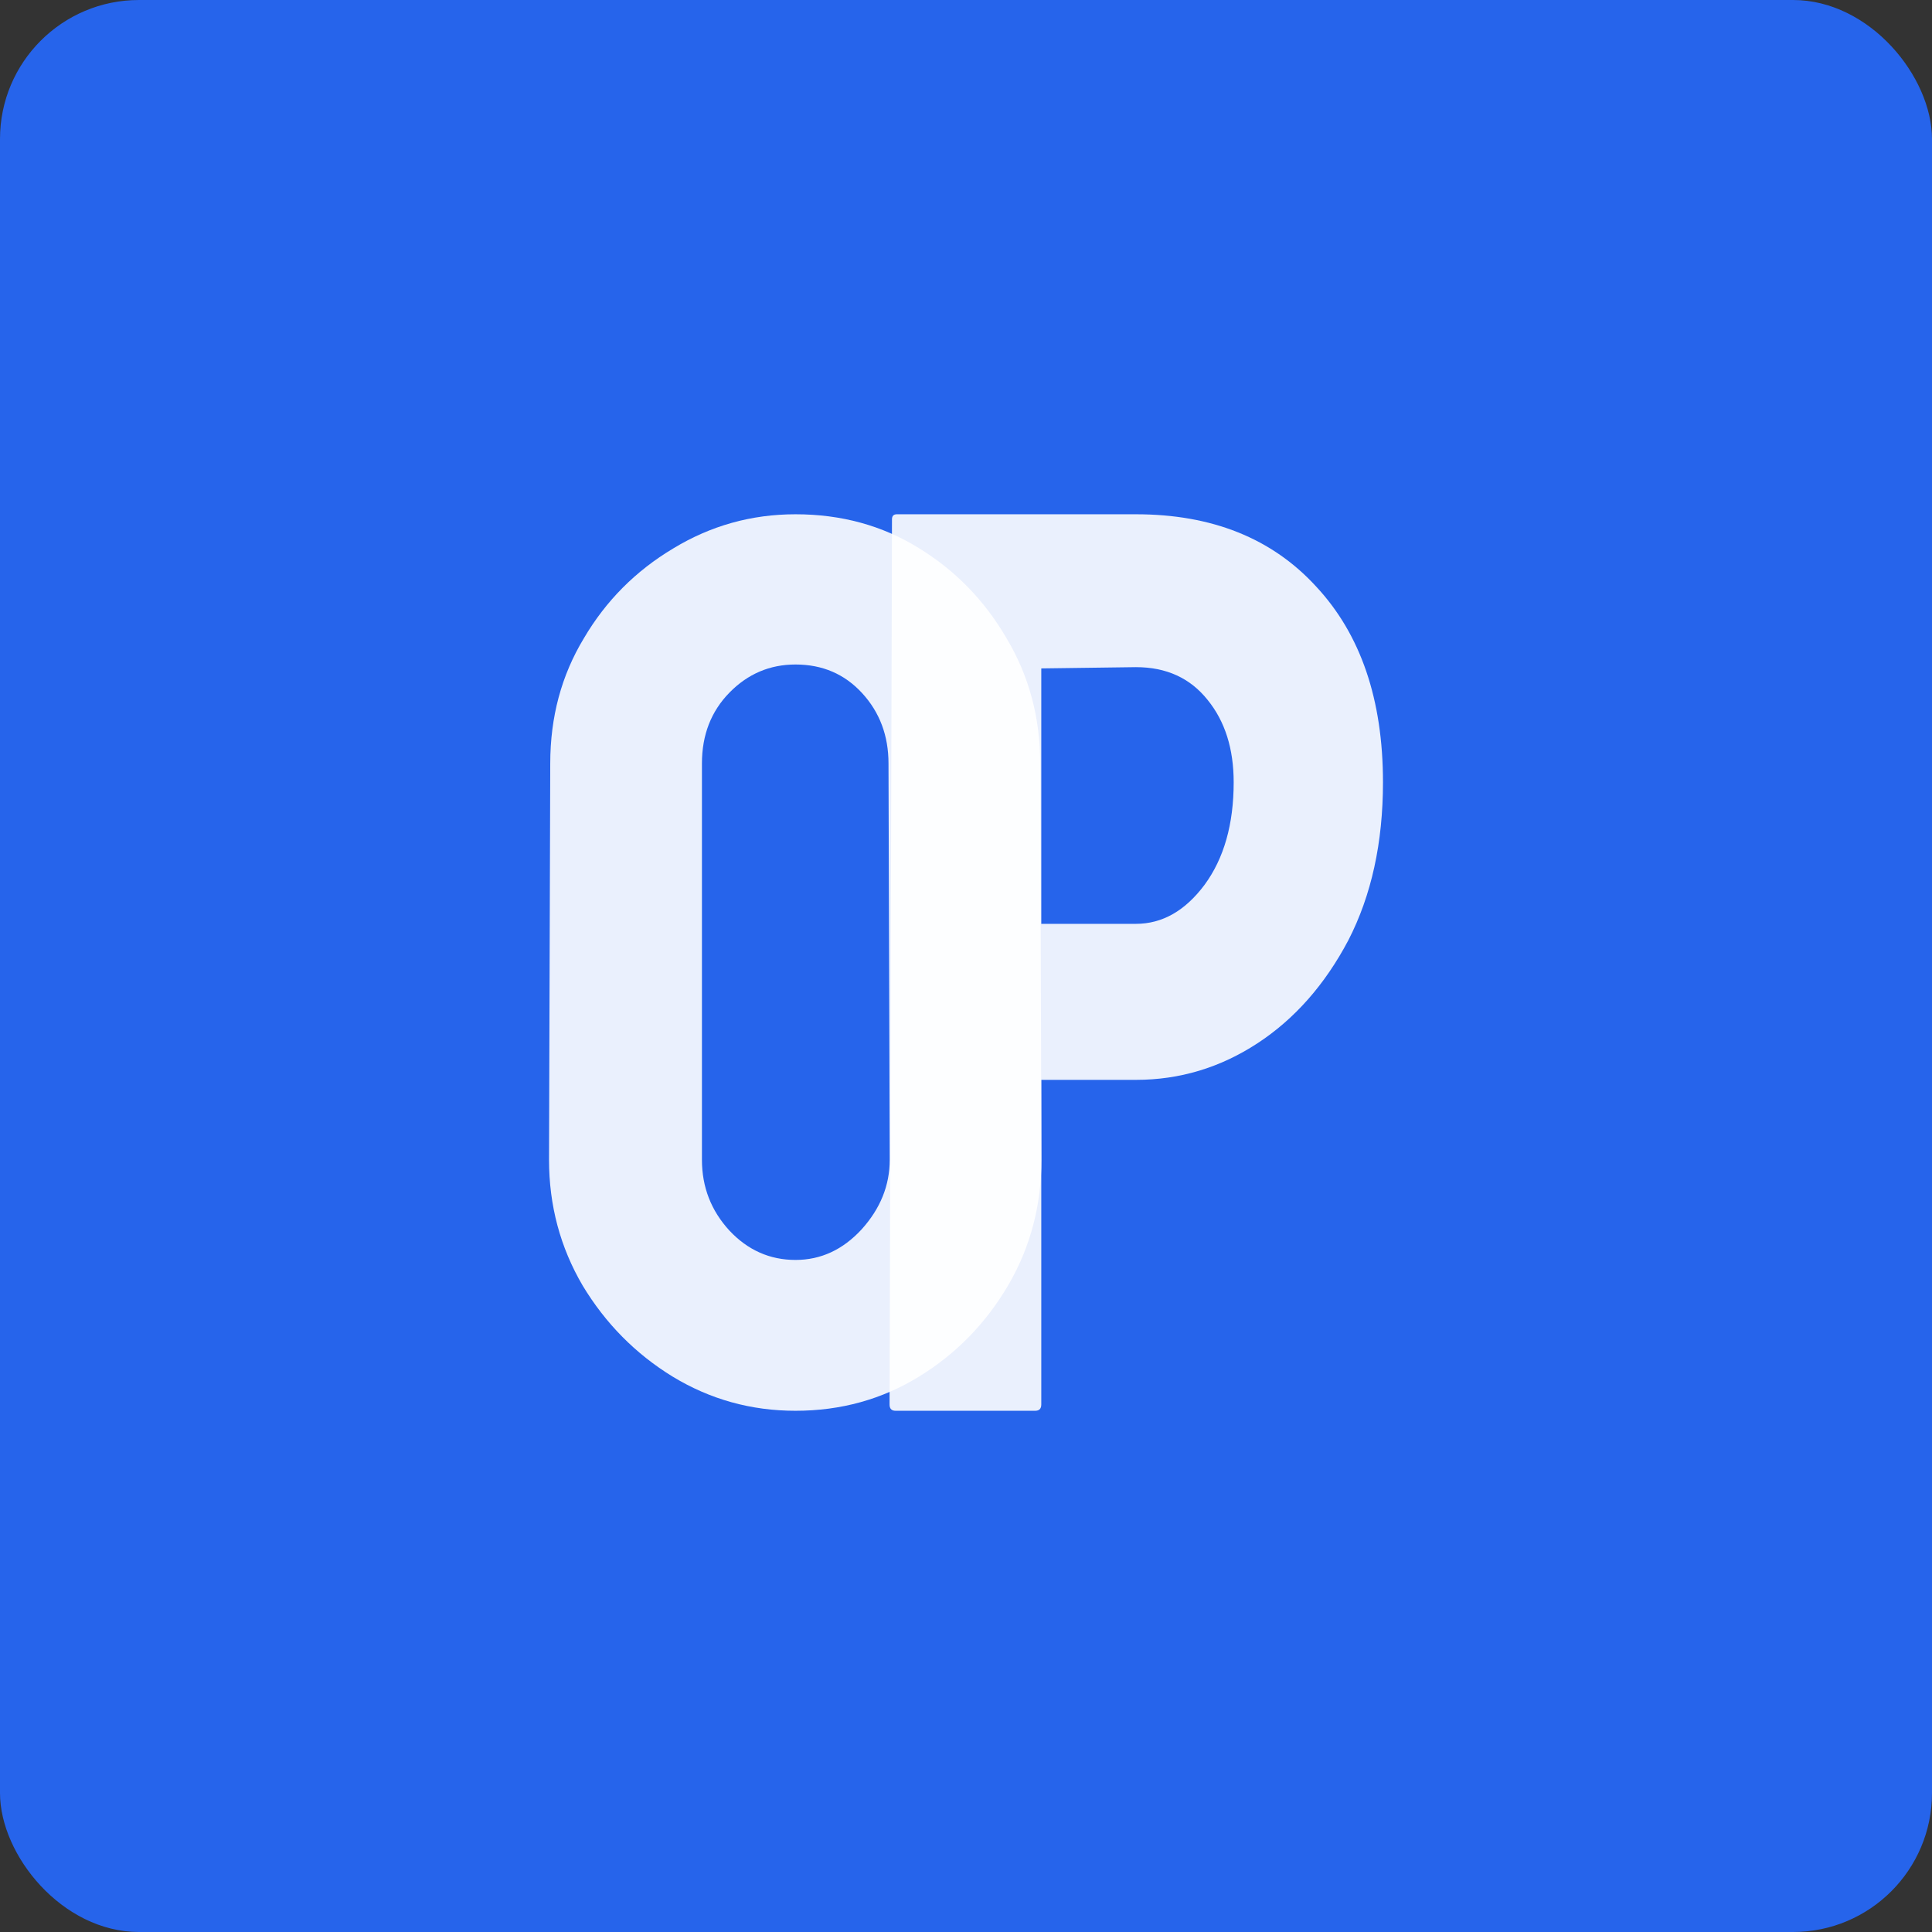
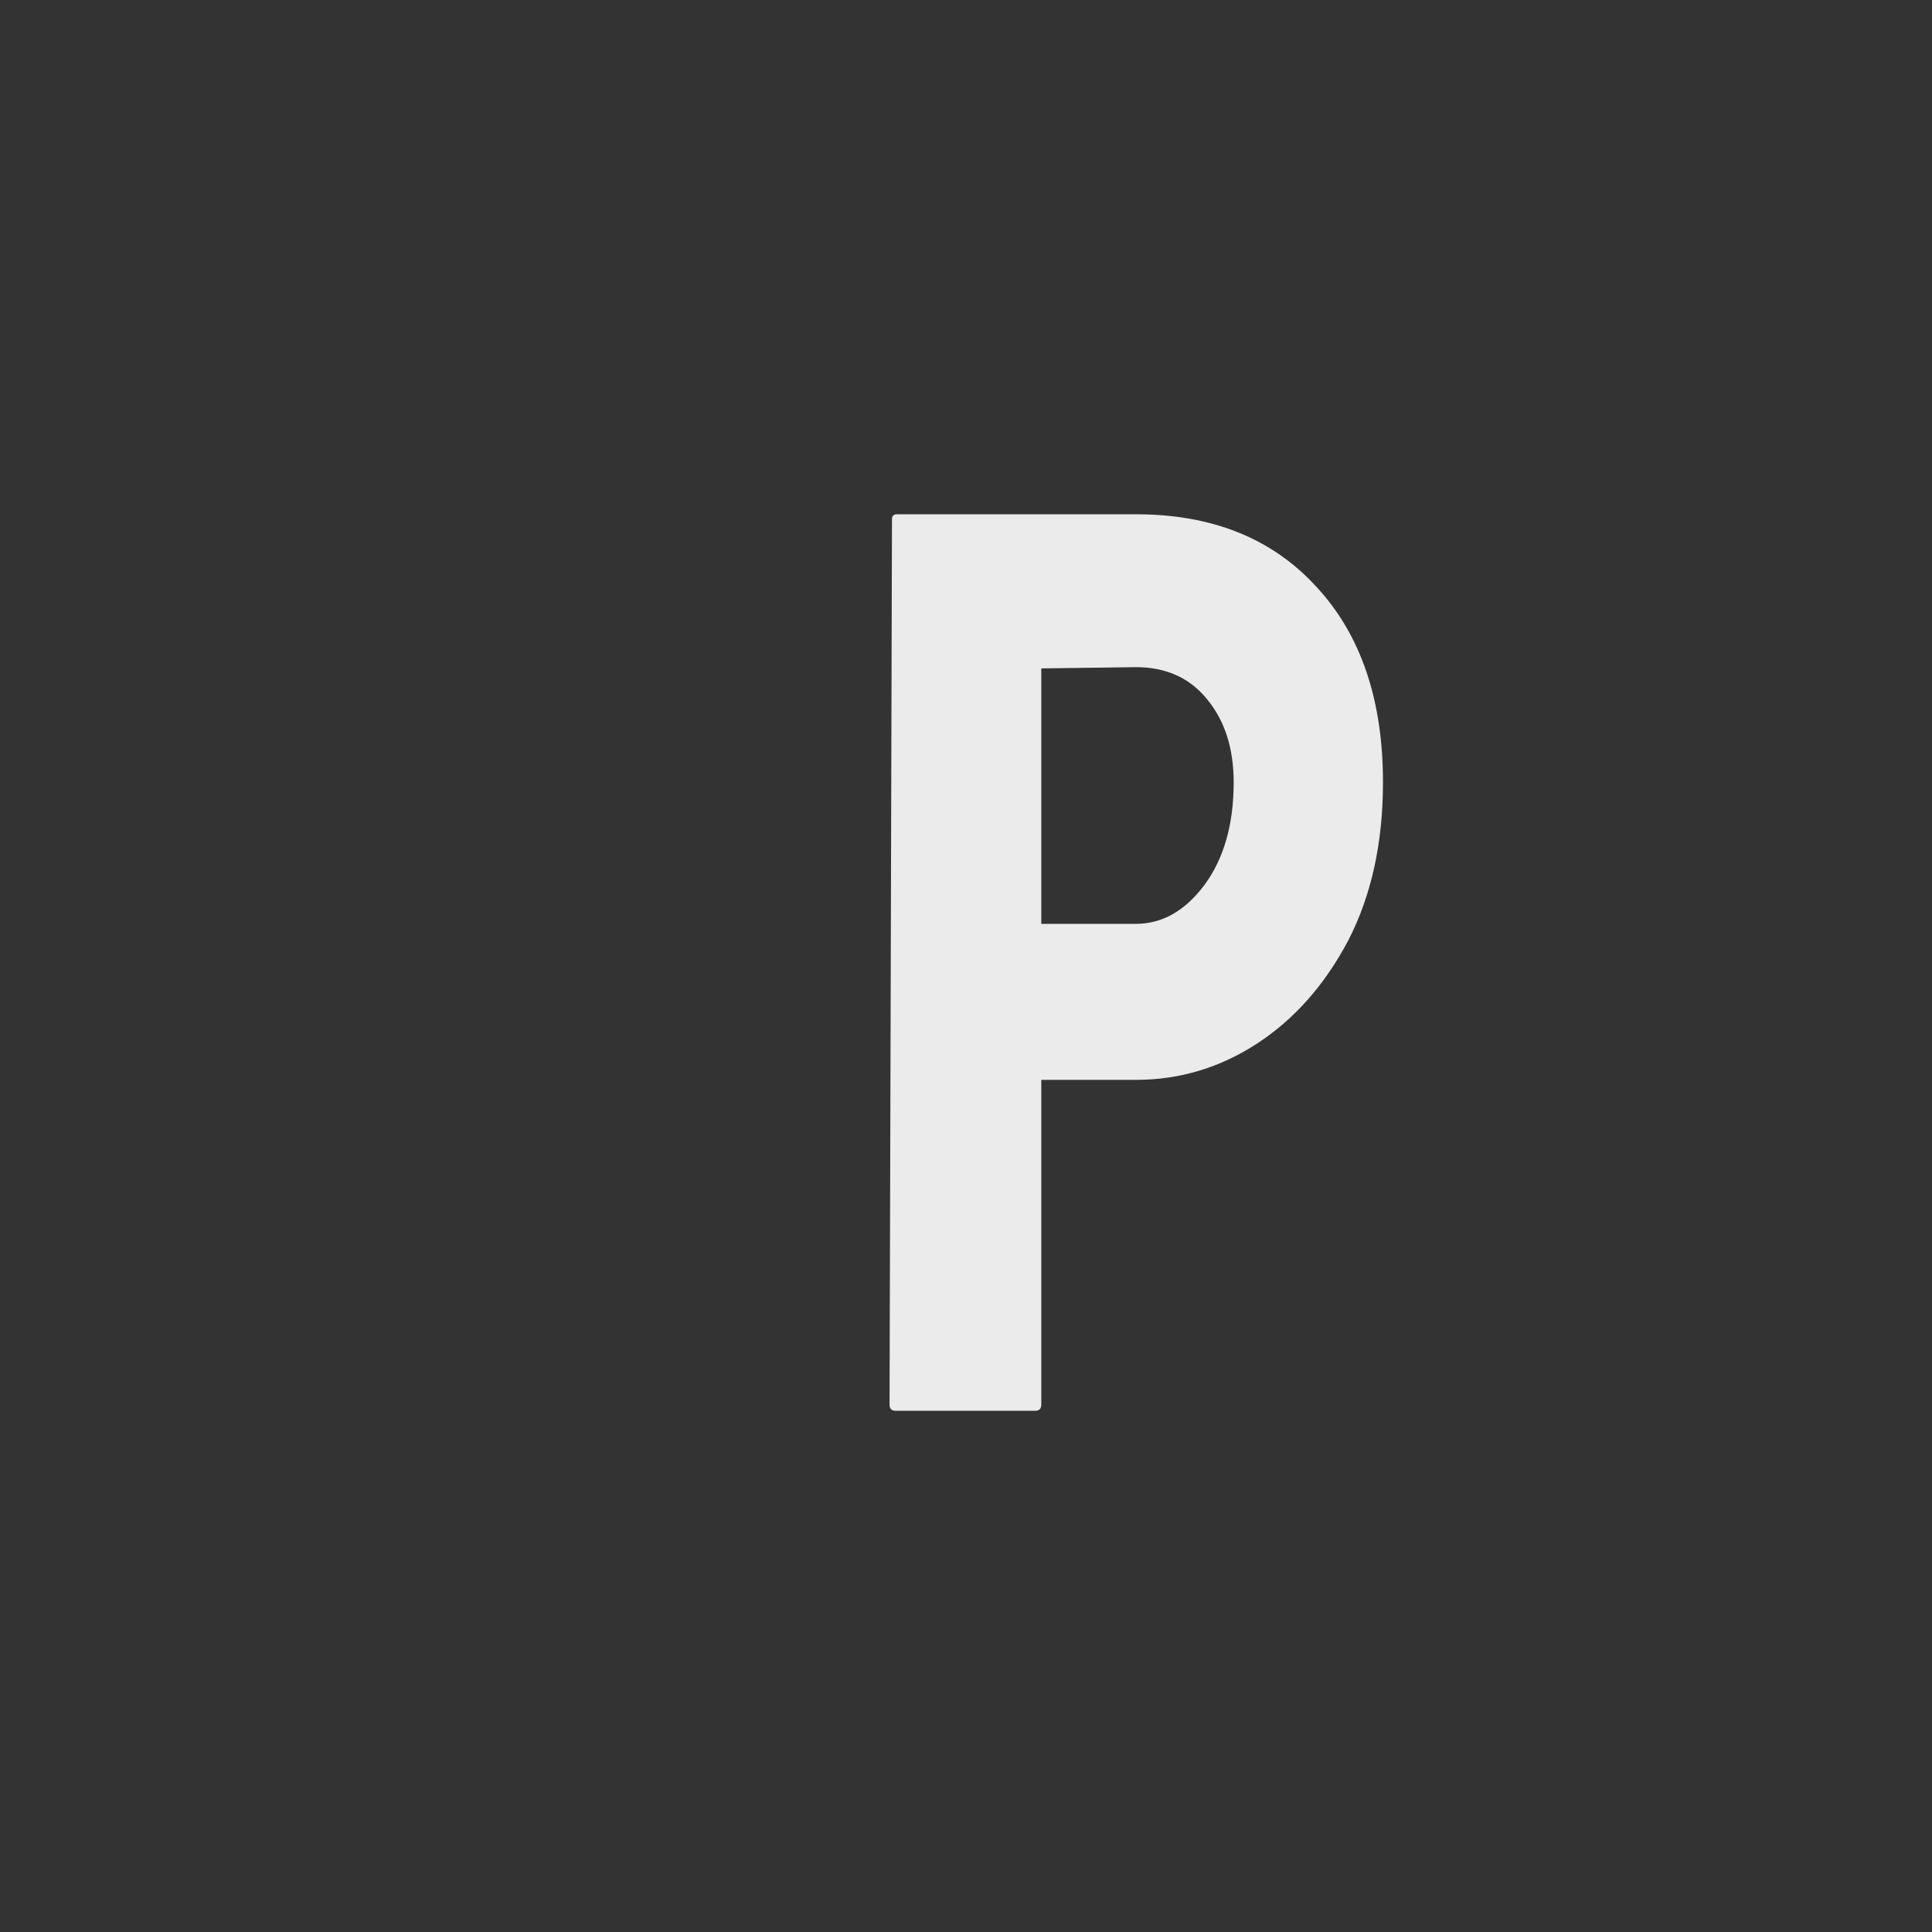
<svg xmlns="http://www.w3.org/2000/svg" width="278" height="278" viewBox="0 0 278 278" fill="none">
  <rect x="0" y="0" width="278" height="278" fill="#333333" stroke="none" />
-   <rect width="278" height="278" rx="20" fill="#2664EB" />
  <path d="M148.959 203H128.873C128.291 203 128 202.698 128 202.095L128.349 74.724C128.349 74.241 128.582 74 129.048 74H163.456C174.402 74 183.048 77.47 189.394 84.41C195.798 91.29 199 100.675 199 112.564C199 121.255 197.341 128.829 194.022 135.286C190.645 141.684 186.279 146.632 180.923 150.133C175.566 153.633 169.744 155.383 163.456 155.383H149.833V202.095C149.833 202.698 149.542 203 148.959 203ZM163.456 95.998L149.833 96.179V132.933H163.456C167.241 132.933 170.53 131.062 173.325 127.32C176.119 123.518 177.517 118.599 177.517 112.564C177.517 107.736 176.265 103.783 173.761 100.705C171.258 97.567 167.823 95.998 163.456 95.998Z" fill="white" fill-opacity="0.9" />
-   <path d="M114.47 203C108.074 203 102.177 201.36 96.779 198.079C91.439 194.798 87.127 190.434 83.841 184.986C80.614 179.479 79 173.445 79 166.884L79.176 109.853C79.176 103.174 80.79 97.17 84.017 91.839C87.185 86.449 91.469 82.143 96.867 78.921C102.265 75.64 108.133 74 114.47 74C121.042 74 126.939 75.611 132.161 78.833C137.442 82.055 141.667 86.39 144.835 91.839C148.063 97.228 149.676 103.233 149.676 109.853L149.852 166.884C149.852 173.445 148.268 179.45 145.099 184.898C141.872 190.405 137.589 194.798 132.249 198.079C126.91 201.36 120.983 203 114.47 203ZM114.47 181.295C118.108 181.295 121.277 179.83 123.976 176.901C126.675 173.913 128.025 170.574 128.025 166.884L127.848 109.853C127.848 105.869 126.587 102.501 124.064 99.747C121.541 96.994 118.343 95.617 114.47 95.617C110.774 95.617 107.605 96.965 104.965 99.659C102.324 102.354 101.004 105.752 101.004 109.853V166.884C101.004 170.809 102.324 174.206 104.965 177.077C107.605 179.889 110.774 181.295 114.47 181.295Z" fill="white" fill-opacity="0.9" />
</svg>